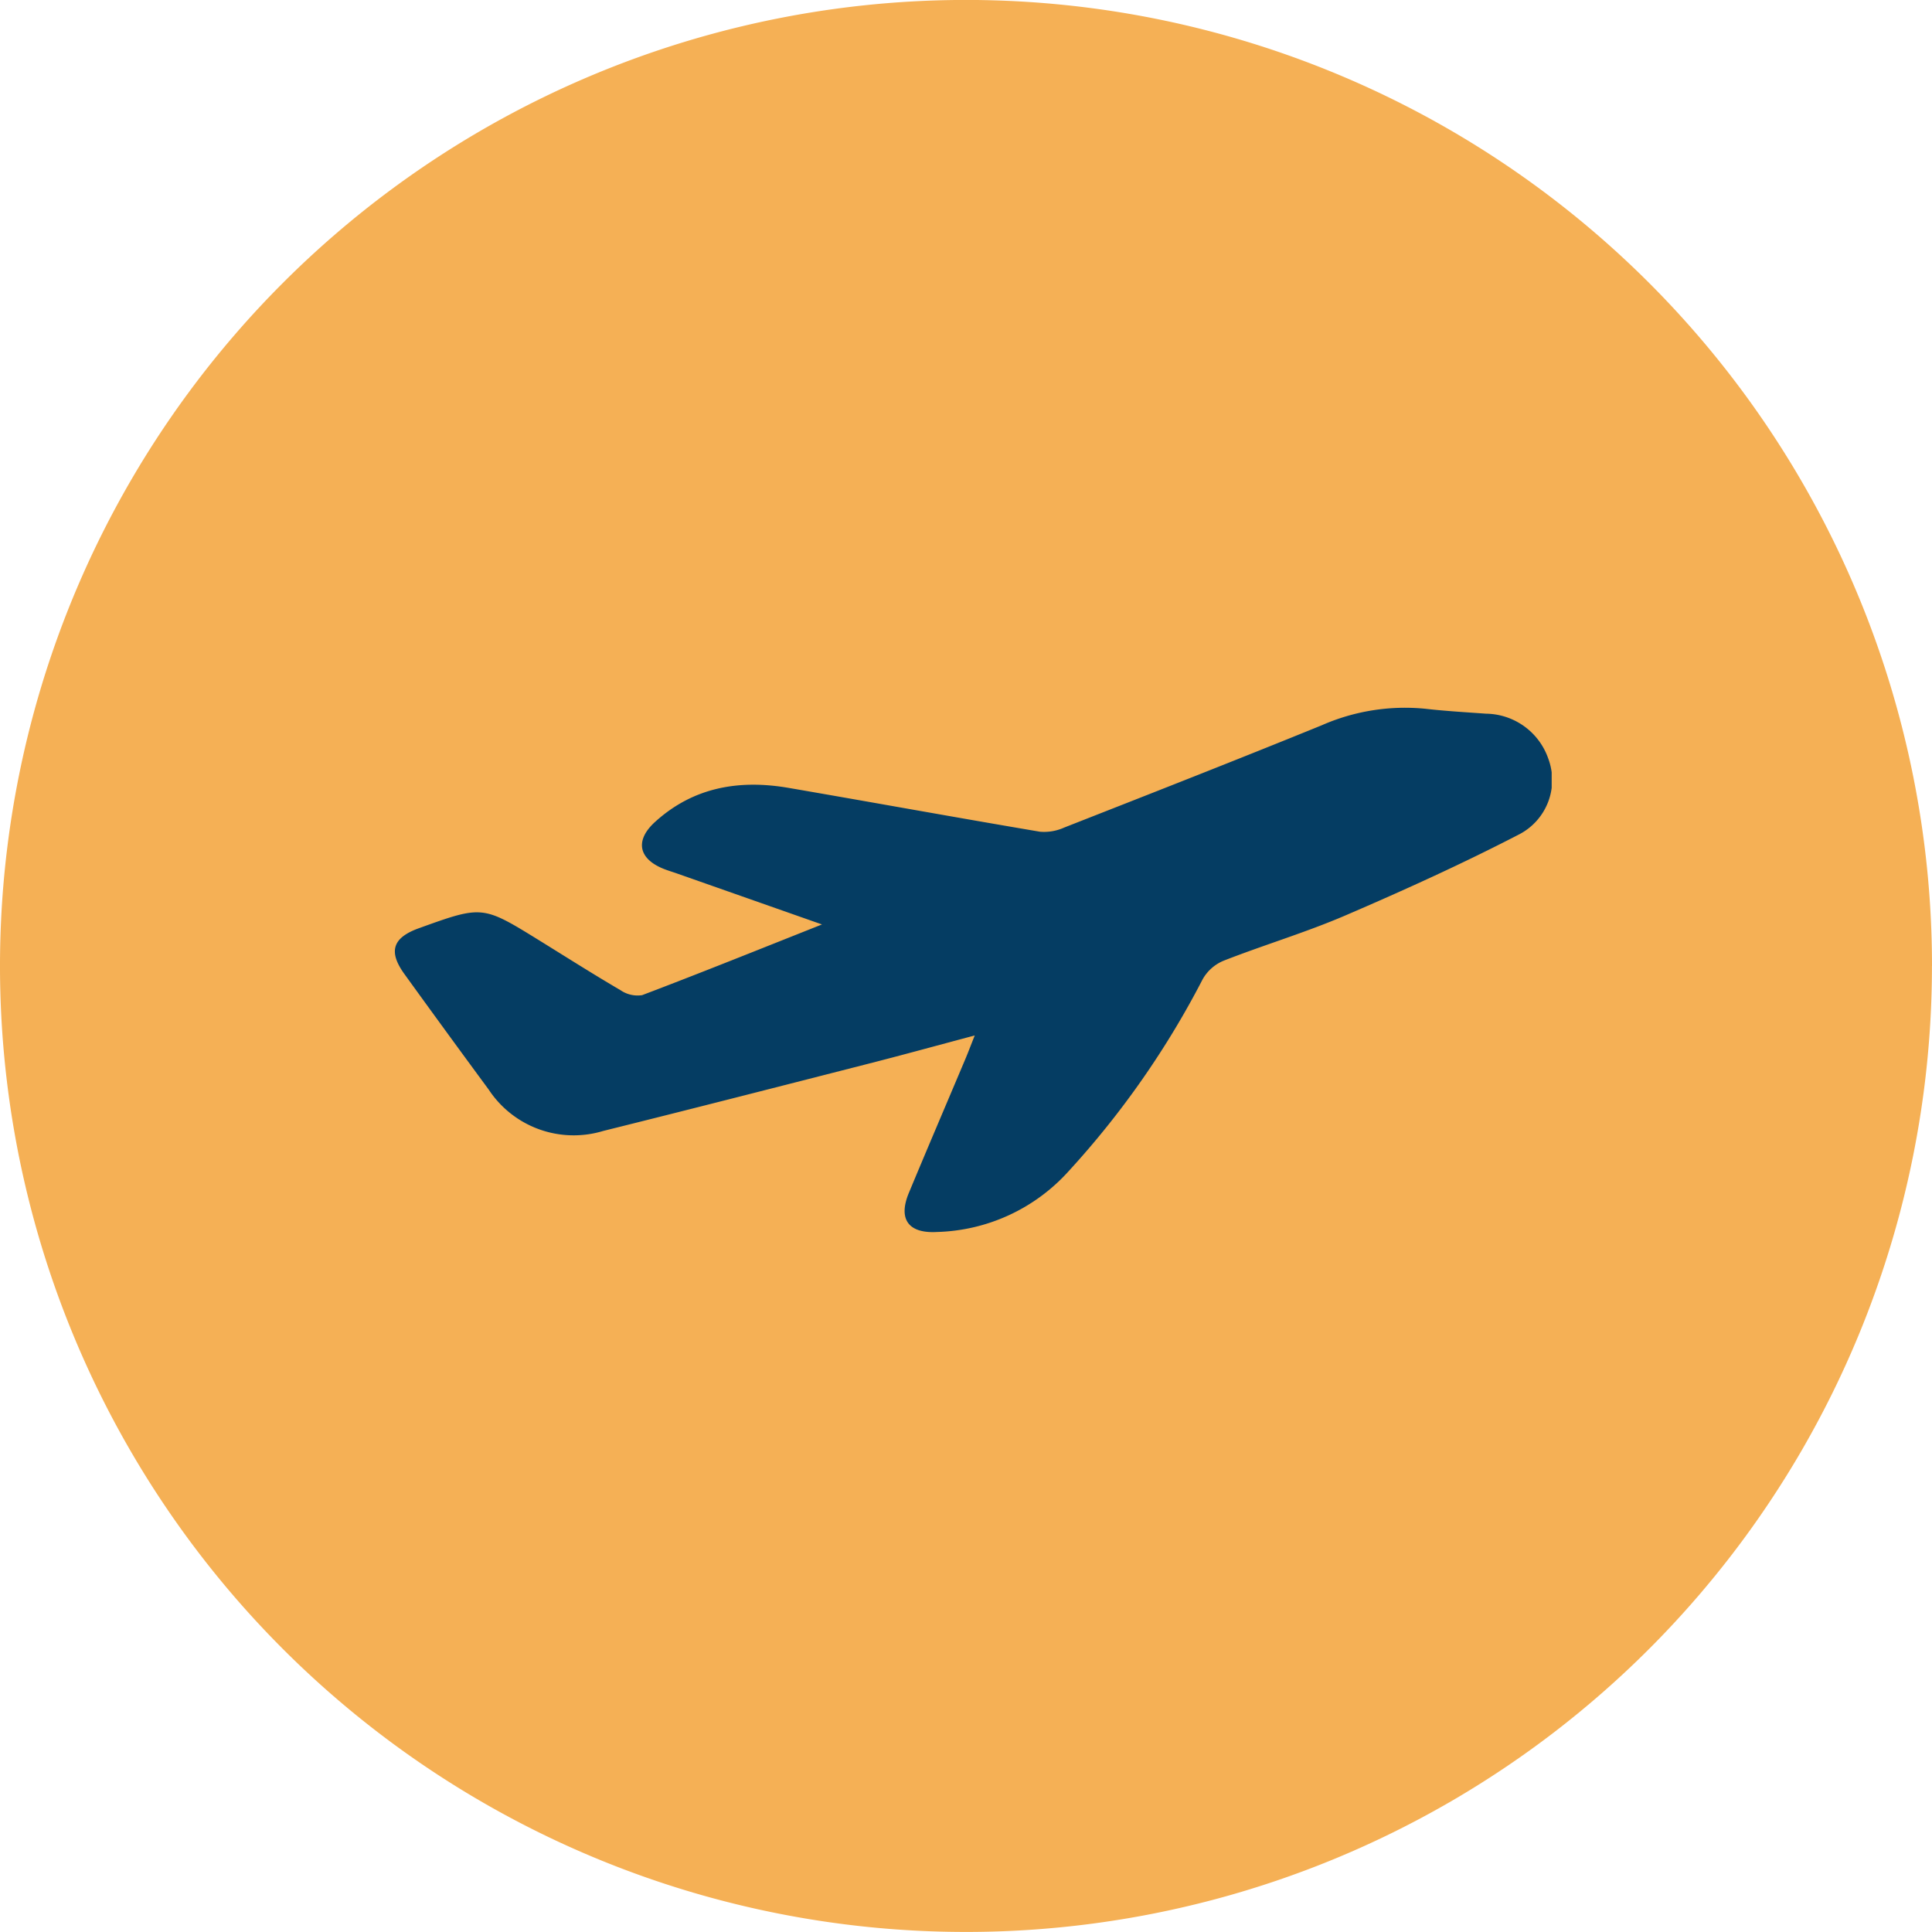
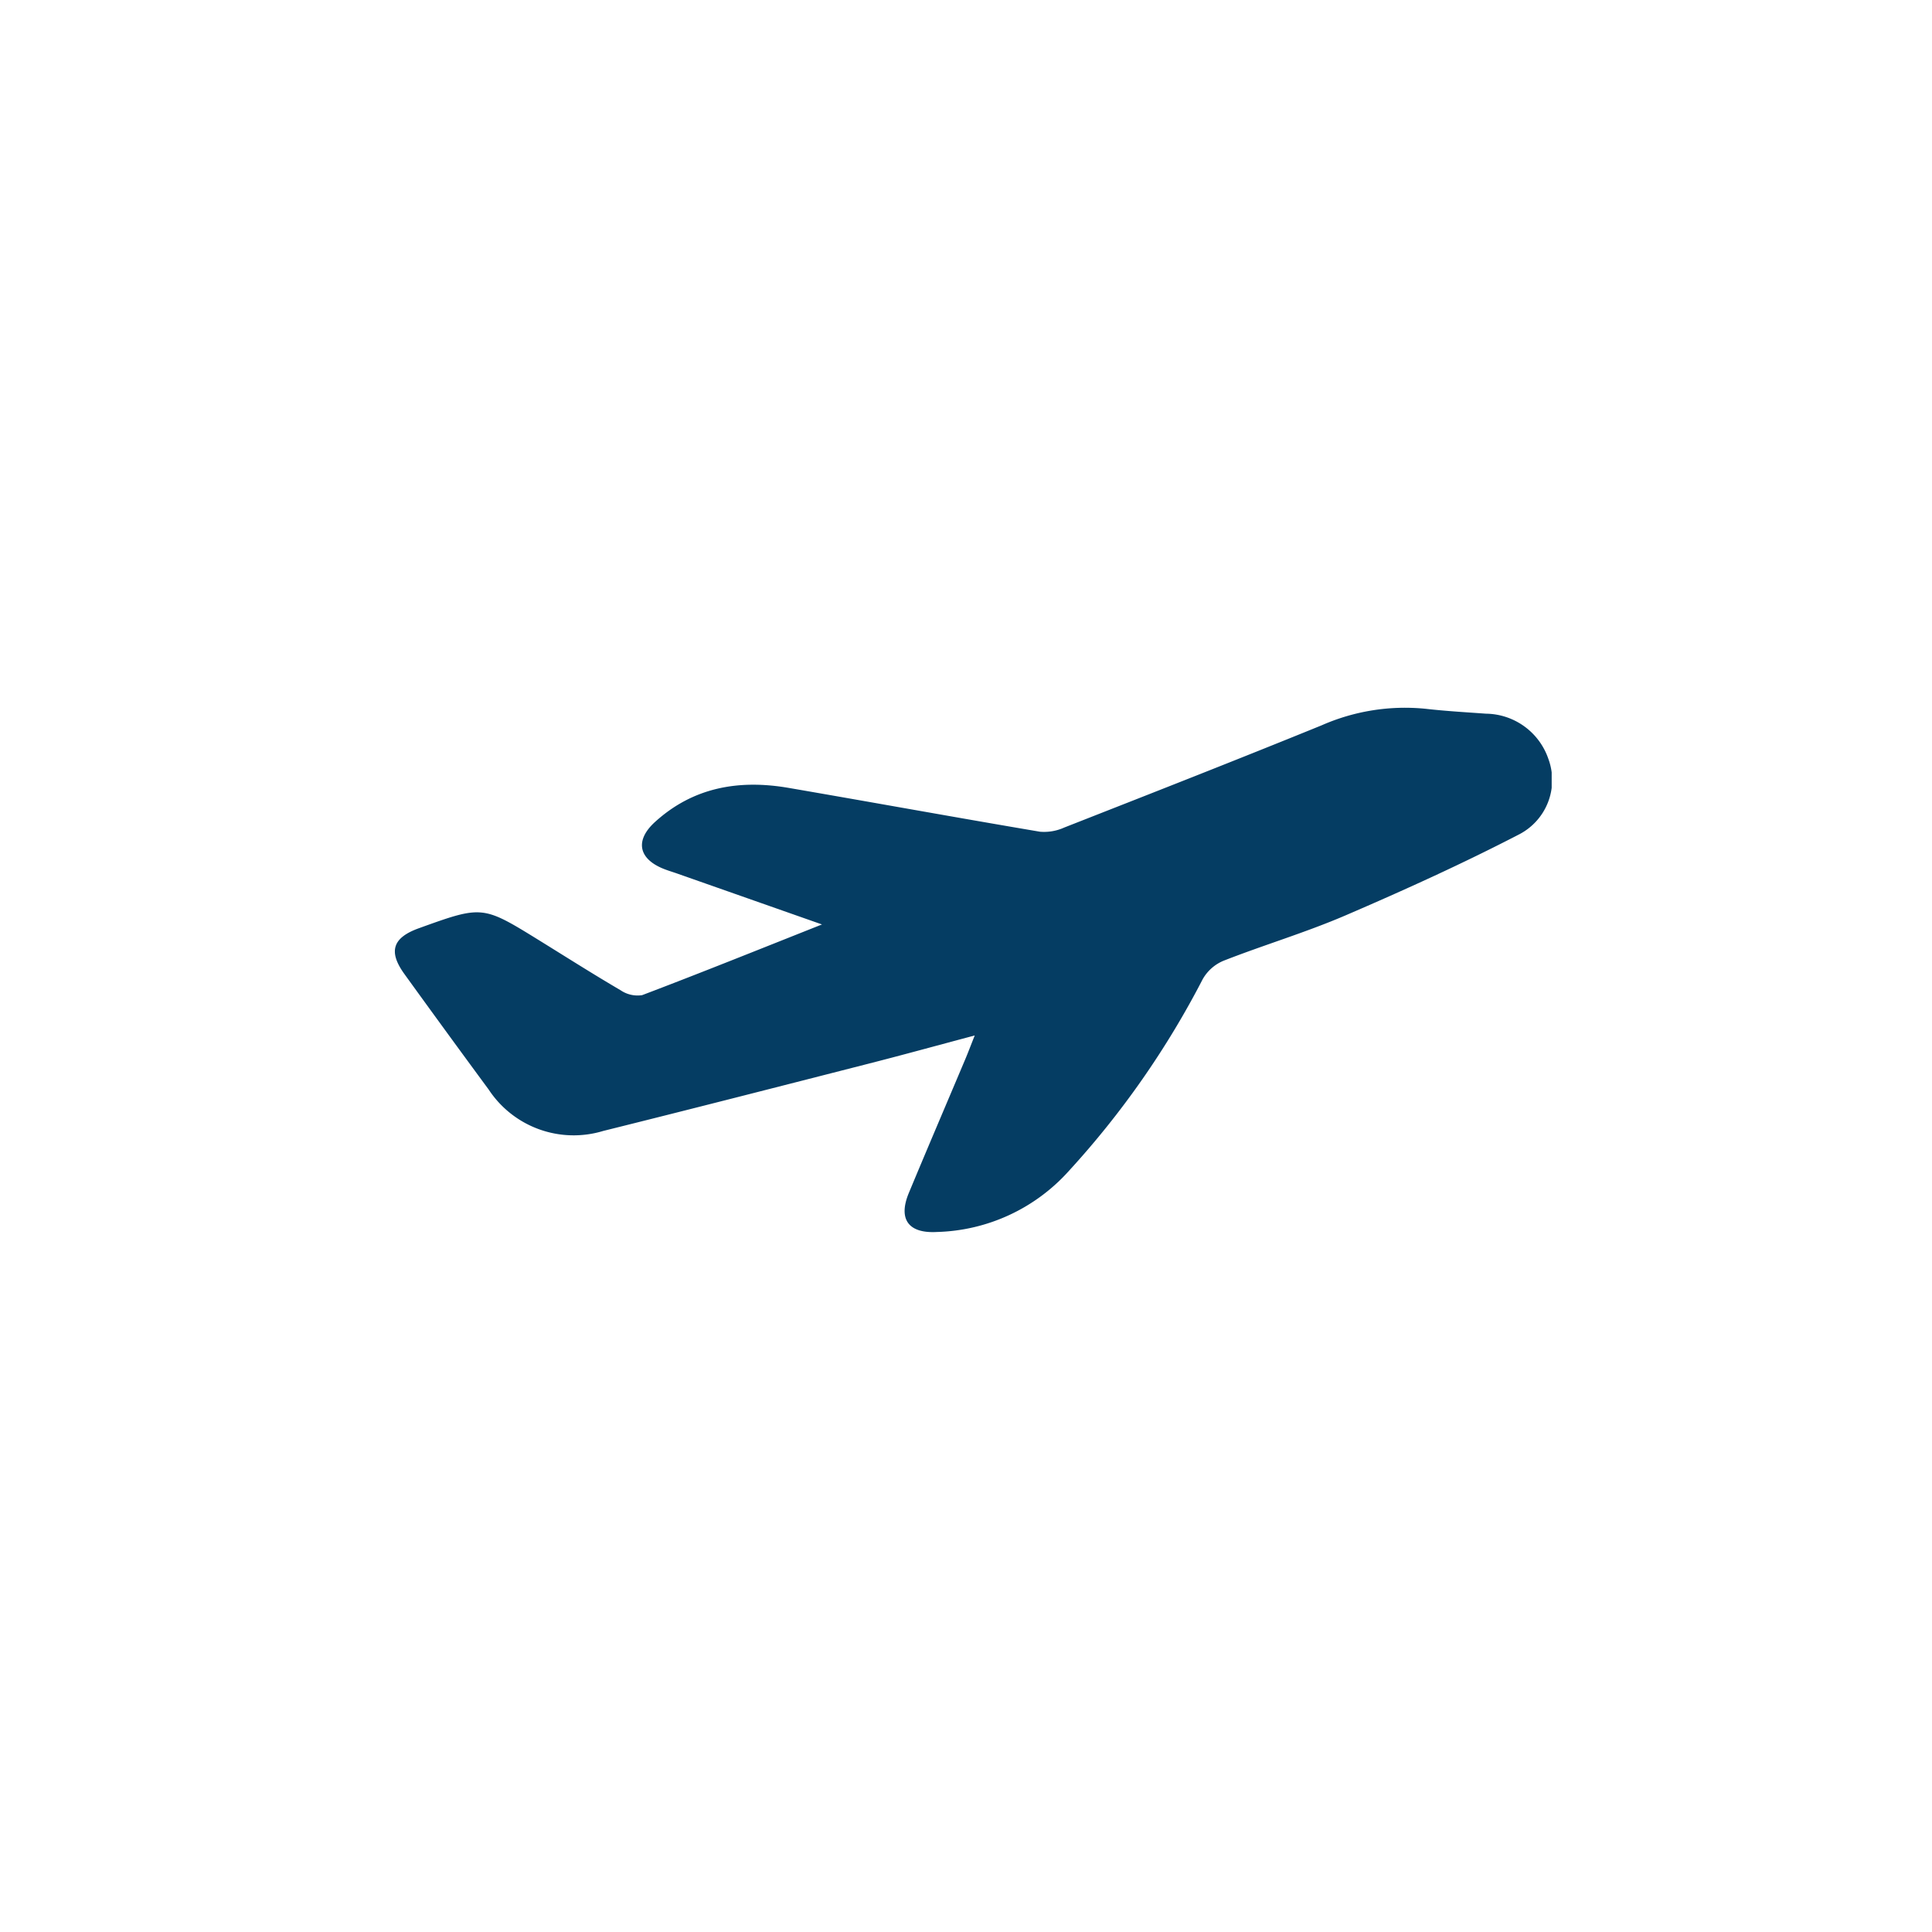
<svg xmlns="http://www.w3.org/2000/svg" width="157.302" height="157.302" viewBox="0 0 157.302 157.302">
  <defs>
    <clipPath id="clip-path">
      <rect id="Retângulo_1388" data-name="Retângulo 1388" width="94.185" height="42.709" fill="#053d63" />
    </clipPath>
  </defs>
  <g id="Grupo_6900" data-name="Grupo 6900" transform="translate(-778.604 -1486.393)">
-     <path id="Caminho_1573" data-name="Caminho 1573" d="M1435.355,79.653A78.651,78.651,0,1,0,1356.7,158.3a78.651,78.651,0,0,0,78.651-78.651" transform="translate(-499.449 1485.391)" fill="#f5b055" />
    <g id="Grupo_3973" data-name="Grupo 3973" transform="translate(810.755 1544)">
      <g id="Grupo_3893" data-name="Grupo 3893" clip-path="url(#clip-path)">
        <path id="Caminho_1599" data-name="Caminho 1599" d="M47.211,26.7c-3.054.813-5.8,1.57-8.564,2.276-7.227,1.848-14.452,3.7-21.692,5.5A8.285,8.285,0,0,1,7.635,31.1Q4.178,26.409.768,21.687c-1.322-1.836-.945-2.95,1.186-3.718,5.178-1.866,5.178-1.866,9.8.989,2.2,1.361,4.388,2.751,6.621,4.059a2.451,2.451,0,0,0,1.757.4c4.767-1.808,9.5-3.715,14.642-5.756l-11.8-4.148c-.388-.137-.786-.251-1.165-.409-2-.831-2.252-2.316-.624-3.792C24.306,6.477,28.03,5.85,32.05,6.541c6.827,1.174,13.642,2.415,20.472,3.57A3.98,3.98,0,0,0,54.5,9.77c7-2.748,14-5.488,20.966-8.326A16.84,16.84,0,0,1,83.9.1c1.636.187,3.282.281,4.925.4a5.441,5.441,0,0,1,5.094,3.689,4.975,4.975,0,0,1-2.325,6.108c-4.63,2.4-9.393,4.56-14.186,6.623-3.232,1.391-6.627,2.4-9.908,3.684a3.483,3.483,0,0,0-1.73,1.518A71.918,71.918,0,0,1,54.892,37.711,14.965,14.965,0,0,1,44.131,42.7c-2.323.131-3.173-1.044-2.282-3.185,1.512-3.636,3.063-7.255,4.594-10.884.222-.526.423-1.062.767-1.928" transform="translate(0 0)" fill="#053d63" />
      </g>
    </g>
  </g>
</svg>